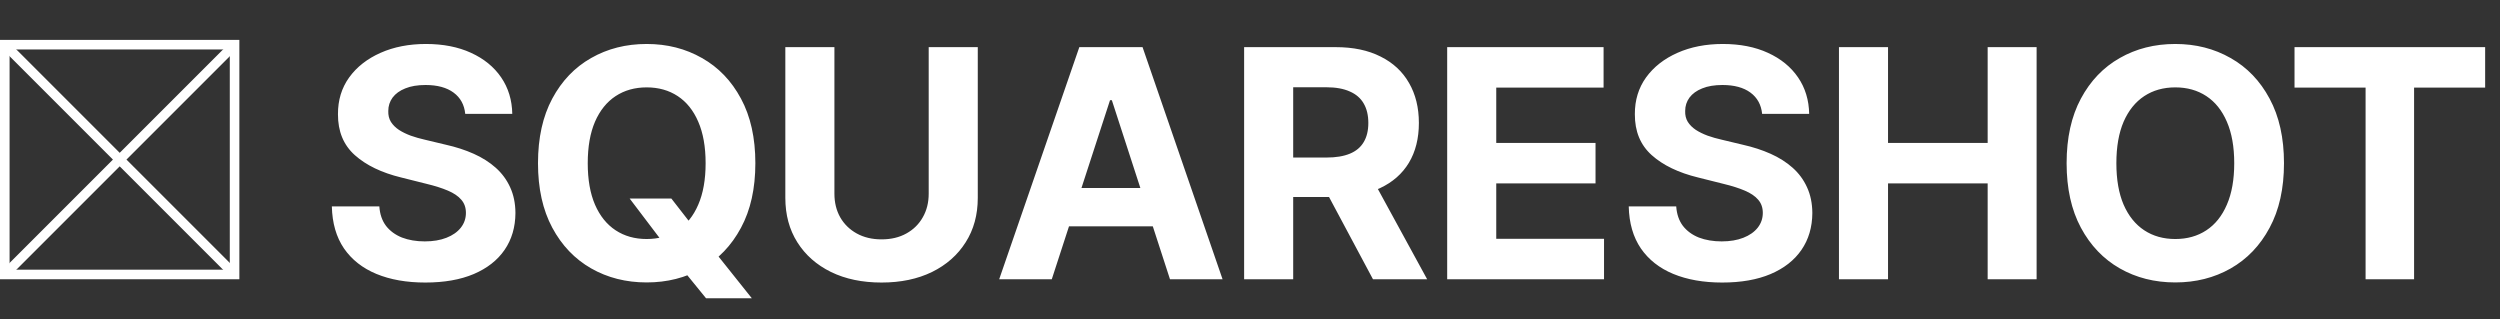
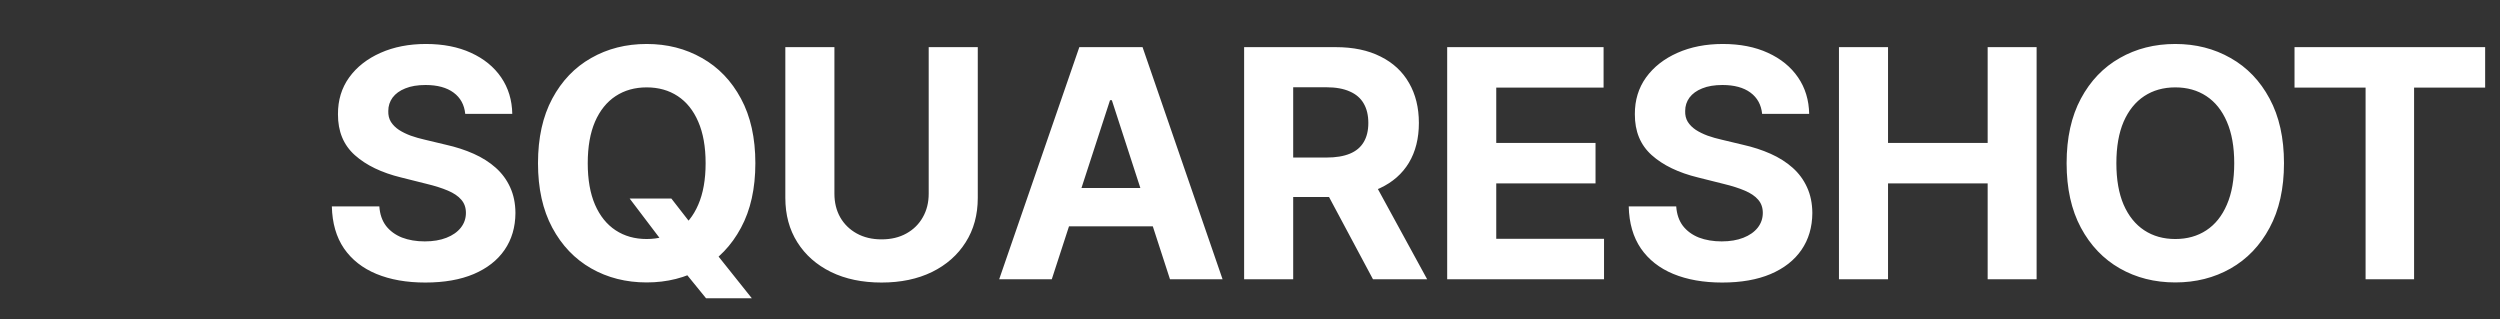
<svg xmlns="http://www.w3.org/2000/svg" width="188" height="24" viewBox="0 0 188 24" fill="none">
  <rect x="0" y="0" width="188" height="24" fill="#333333" stroke="none" />
-   <path fill-rule="evenodd" clip-rule="evenodd" d="M17.28 3.72H0.72V20.28H17.28V3.72ZM0 3V21H18V3H0Z" fill="white" />
-   <path fill-rule="evenodd" clip-rule="evenodd" d="M8.492 12.001L0.309 3.818L0.818 3.309L9.001 11.492L17.184 3.309L17.693 3.818L9.51 12.001L17.693 20.184L17.184 20.693L9.001 12.51L0.818 20.693L0.309 20.184L8.492 12.001Z" fill="white" />
  <path d="M34.986 8.565C34.918 7.878 34.625 7.344 34.108 6.963C33.591 6.582 32.889 6.392 32.003 6.392C31.401 6.392 30.892 6.477 30.477 6.648C30.063 6.812 29.744 7.043 29.523 7.338C29.307 7.634 29.199 7.969 29.199 8.344C29.188 8.656 29.253 8.929 29.395 9.162C29.543 9.395 29.744 9.597 30 9.767C30.256 9.932 30.551 10.077 30.887 10.202C31.222 10.321 31.58 10.423 31.96 10.508L33.529 10.883C34.29 11.054 34.989 11.281 35.625 11.565C36.261 11.849 36.813 12.199 37.279 12.614C37.744 13.028 38.105 13.517 38.361 14.079C38.622 14.642 38.756 15.287 38.761 16.014C38.756 17.082 38.483 18.009 37.943 18.793C37.409 19.571 36.636 20.176 35.625 20.608C34.619 21.034 33.406 21.247 31.986 21.247C30.577 21.247 29.349 21.031 28.304 20.599C27.264 20.168 26.452 19.528 25.867 18.682C25.287 17.829 24.983 16.776 24.955 15.52H28.526C28.565 16.105 28.733 16.594 29.029 16.986C29.33 17.372 29.73 17.665 30.23 17.864C30.736 18.057 31.307 18.153 31.943 18.153C32.568 18.153 33.111 18.062 33.571 17.881C34.037 17.699 34.398 17.446 34.654 17.122C34.909 16.798 35.037 16.426 35.037 16.006C35.037 15.614 34.921 15.284 34.688 15.017C34.46 14.75 34.125 14.523 33.682 14.335C33.244 14.148 32.708 13.977 32.071 13.824L30.171 13.347C28.699 12.989 27.537 12.429 26.685 11.668C25.832 10.906 25.409 9.881 25.415 8.591C25.409 7.534 25.69 6.611 26.259 5.821C26.832 5.031 27.619 4.415 28.619 3.972C29.619 3.528 30.756 3.307 32.029 3.307C33.324 3.307 34.455 3.528 35.421 3.972C36.392 4.415 37.148 5.031 37.688 5.821C38.227 6.611 38.506 7.526 38.523 8.565H34.986ZM47.352 14.932H50.488L52.065 16.96L53.616 18.767L56.539 22.432H53.096L51.085 19.96L50.053 18.494L47.352 14.932ZM56.803 12.273C56.803 14.176 56.443 15.796 55.721 17.131C55.005 18.466 54.028 19.486 52.789 20.19C51.556 20.889 50.17 21.239 48.63 21.239C47.079 21.239 45.687 20.886 44.454 20.182C43.221 19.477 42.247 18.457 41.531 17.122C40.815 15.787 40.457 14.171 40.457 12.273C40.457 10.369 40.815 8.75 41.531 7.415C42.247 6.08 43.221 5.062 44.454 4.364C45.687 3.659 47.079 3.307 48.63 3.307C50.17 3.307 51.556 3.659 52.789 4.364C54.028 5.062 55.005 6.08 55.721 7.415C56.443 8.75 56.803 10.369 56.803 12.273ZM53.062 12.273C53.062 11.04 52.877 10 52.508 9.153C52.144 8.307 51.63 7.665 50.965 7.227C50.301 6.79 49.522 6.571 48.63 6.571C47.738 6.571 46.96 6.79 46.295 7.227C45.63 7.665 45.113 8.307 44.744 9.153C44.38 10 44.198 11.04 44.198 12.273C44.198 13.506 44.38 14.546 44.744 15.392C45.113 16.239 45.63 16.881 46.295 17.318C46.96 17.756 47.738 17.974 48.63 17.974C49.522 17.974 50.301 17.756 50.965 17.318C51.63 16.881 52.144 16.239 52.508 15.392C52.877 14.546 53.062 13.506 53.062 12.273ZM69.838 3.545H73.529V14.881C73.529 16.153 73.225 17.267 72.617 18.222C72.014 19.176 71.171 19.921 70.086 20.454C69 20.983 67.736 21.247 66.293 21.247C64.844 21.247 63.577 20.983 62.492 20.454C61.407 19.921 60.563 19.176 59.961 18.222C59.358 17.267 59.057 16.153 59.057 14.881V3.545H62.748V14.565C62.748 15.23 62.892 15.821 63.182 16.338C63.478 16.855 63.892 17.261 64.427 17.557C64.961 17.852 65.583 18 66.293 18C67.009 18 67.631 17.852 68.159 17.557C68.694 17.261 69.105 16.855 69.395 16.338C69.691 15.821 69.838 15.23 69.838 14.565V3.545ZM79.094 21H75.139L81.165 3.545H85.92L91.937 21H87.983L83.611 7.534H83.474L79.094 21ZM78.846 14.139H88.187V17.02H78.846V14.139ZM93.558 21V3.545H100.444C101.763 3.545 102.888 3.781 103.819 4.253C104.757 4.719 105.47 5.381 105.959 6.239C106.453 7.091 106.7 8.094 106.7 9.247C106.7 10.406 106.45 11.403 105.95 12.239C105.45 13.068 104.726 13.704 103.777 14.148C102.834 14.591 101.692 14.812 100.351 14.812H95.74V11.847H99.754C100.459 11.847 101.044 11.75 101.51 11.557C101.976 11.364 102.322 11.074 102.549 10.688C102.782 10.301 102.899 9.821 102.899 9.247C102.899 8.668 102.782 8.179 102.549 7.781C102.322 7.384 101.973 7.082 101.501 6.878C101.035 6.668 100.447 6.562 99.737 6.562H97.248V21H93.558ZM102.984 13.057L107.322 21H103.248L99.004 13.057H102.984ZM108.828 21V3.545H120.589V6.588H112.518V10.747H119.984V13.79H112.518V17.957H120.623V21H108.828ZM132.512 8.565C132.444 7.878 132.151 7.344 131.634 6.963C131.117 6.582 130.415 6.392 129.529 6.392C128.927 6.392 128.418 6.477 128.004 6.648C127.589 6.812 127.271 7.043 127.049 7.338C126.833 7.634 126.725 7.969 126.725 8.344C126.714 8.656 126.779 8.929 126.921 9.162C127.069 9.395 127.271 9.597 127.526 9.767C127.782 9.932 128.077 10.077 128.413 10.202C128.748 10.321 129.106 10.423 129.486 10.508L131.055 10.883C131.816 11.054 132.515 11.281 133.151 11.565C133.788 11.849 134.339 12.199 134.805 12.614C135.271 13.028 135.631 13.517 135.887 14.079C136.148 14.642 136.282 15.287 136.288 16.014C136.282 17.082 136.009 18.009 135.469 18.793C134.935 19.571 134.163 20.176 133.151 20.608C132.146 21.034 130.933 21.247 129.512 21.247C128.103 21.247 126.876 21.031 125.83 20.599C124.79 20.168 123.978 19.528 123.393 18.682C122.813 17.829 122.509 16.776 122.481 15.52H126.052C126.092 16.105 126.259 16.594 126.555 16.986C126.856 17.372 127.256 17.665 127.756 17.864C128.262 18.057 128.833 18.153 129.469 18.153C130.094 18.153 130.637 18.062 131.097 17.881C131.563 17.699 131.924 17.446 132.18 17.122C132.435 16.798 132.563 16.426 132.563 16.006C132.563 15.614 132.447 15.284 132.214 15.017C131.986 14.75 131.651 14.523 131.208 14.335C130.771 14.148 130.234 13.977 129.597 13.824L127.697 13.347C126.225 12.989 125.063 12.429 124.211 11.668C123.359 10.906 122.935 9.881 122.941 8.591C122.935 7.534 123.217 6.611 123.785 5.821C124.359 5.031 125.146 4.415 126.146 3.972C127.146 3.528 128.282 3.307 129.555 3.307C130.85 3.307 131.981 3.528 132.947 3.972C133.918 4.415 134.674 5.031 135.214 5.821C135.754 6.611 136.032 7.526 136.049 8.565H132.512ZM138.29 21V3.545H141.98V10.747H149.472V3.545H153.153V21H149.472V13.79H141.98V21H138.29ZM171.756 12.273C171.756 14.176 171.395 15.796 170.673 17.131C169.958 18.466 168.98 19.486 167.742 20.19C166.509 20.889 165.122 21.239 163.583 21.239C162.031 21.239 160.639 20.886 159.406 20.182C158.173 19.477 157.199 18.457 156.483 17.122C155.767 15.787 155.409 14.171 155.409 12.273C155.409 10.369 155.767 8.75 156.483 7.415C157.199 6.08 158.173 5.062 159.406 4.364C160.639 3.659 162.031 3.307 163.583 3.307C165.122 3.307 166.509 3.659 167.742 4.364C168.98 5.062 169.958 6.08 170.673 7.415C171.395 8.75 171.756 10.369 171.756 12.273ZM168.014 12.273C168.014 11.04 167.83 10 167.46 9.153C167.097 8.307 166.583 7.665 165.918 7.227C165.253 6.79 164.475 6.571 163.583 6.571C162.691 6.571 161.912 6.79 161.247 7.227C160.583 7.665 160.066 8.307 159.696 9.153C159.333 10 159.151 11.04 159.151 12.273C159.151 13.506 159.333 14.546 159.696 15.392C160.066 16.239 160.583 16.881 161.247 17.318C161.912 17.756 162.691 17.974 163.583 17.974C164.475 17.974 165.253 17.756 165.918 17.318C166.583 16.881 167.097 16.239 167.46 15.392C167.83 14.546 168.014 13.506 168.014 12.273ZM172.548 6.588V3.545H186.883V6.588H181.539V21H177.892V6.588H172.548Z" fill="white" />
</svg>